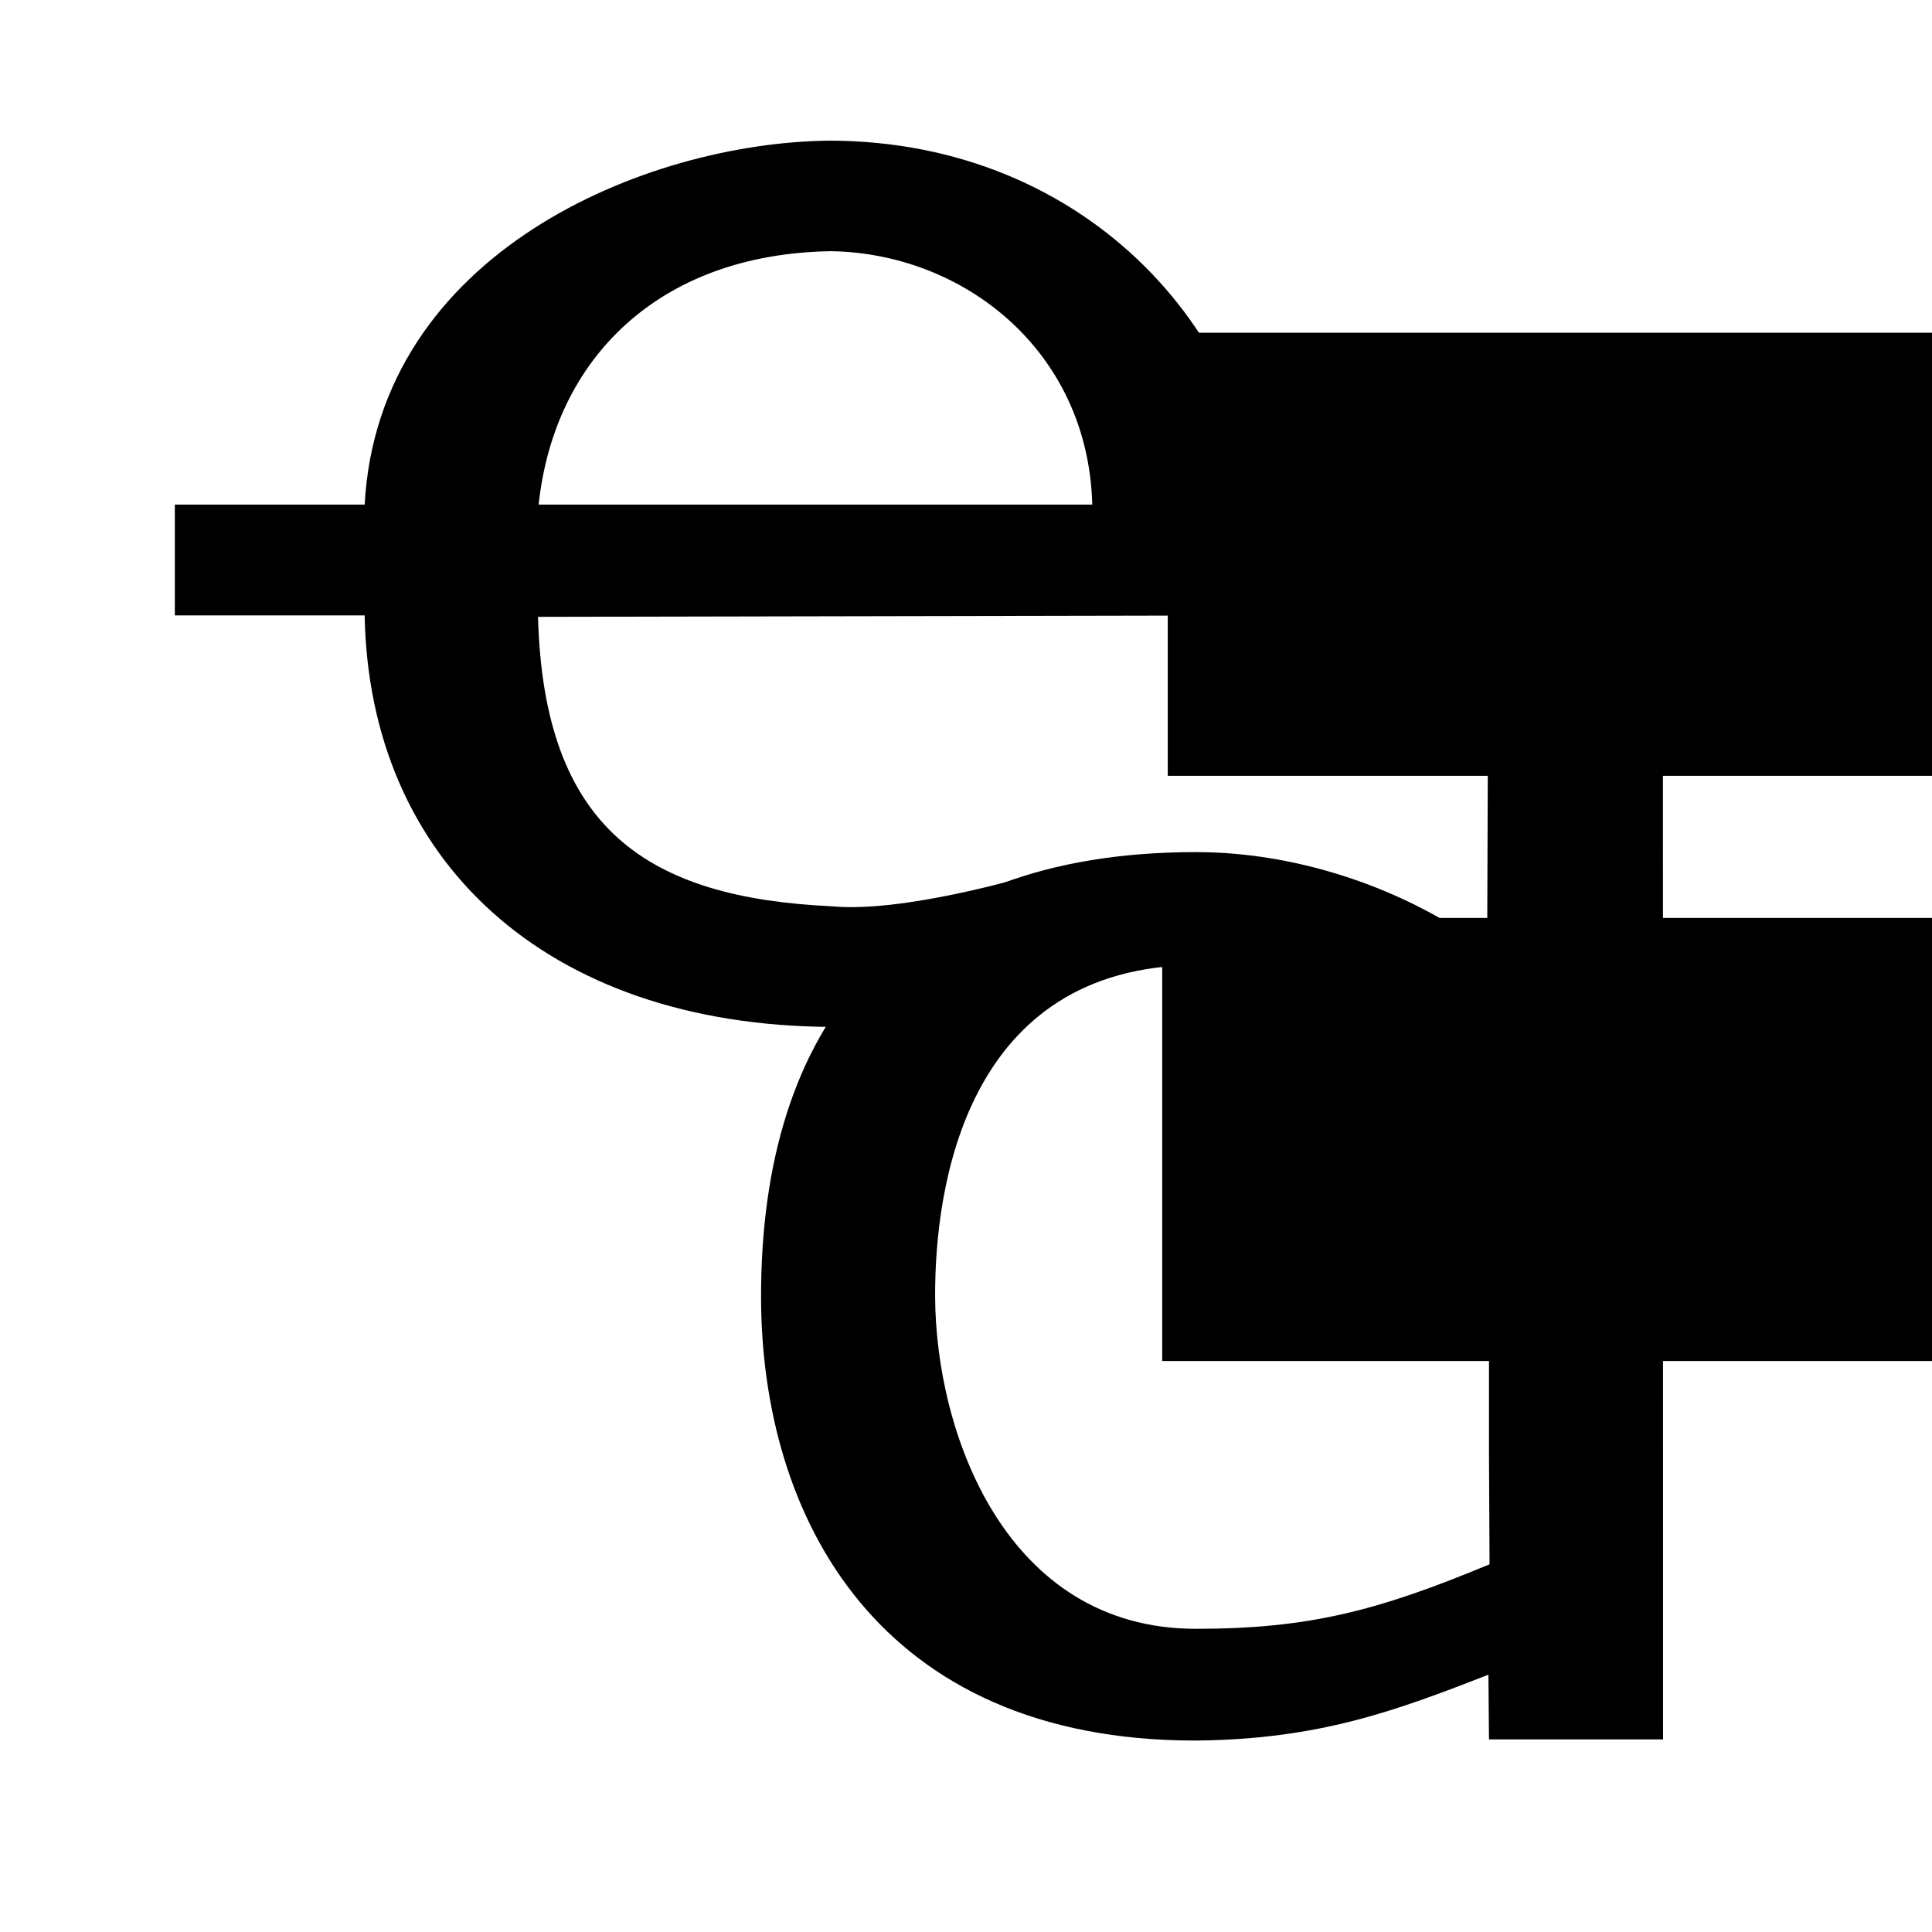
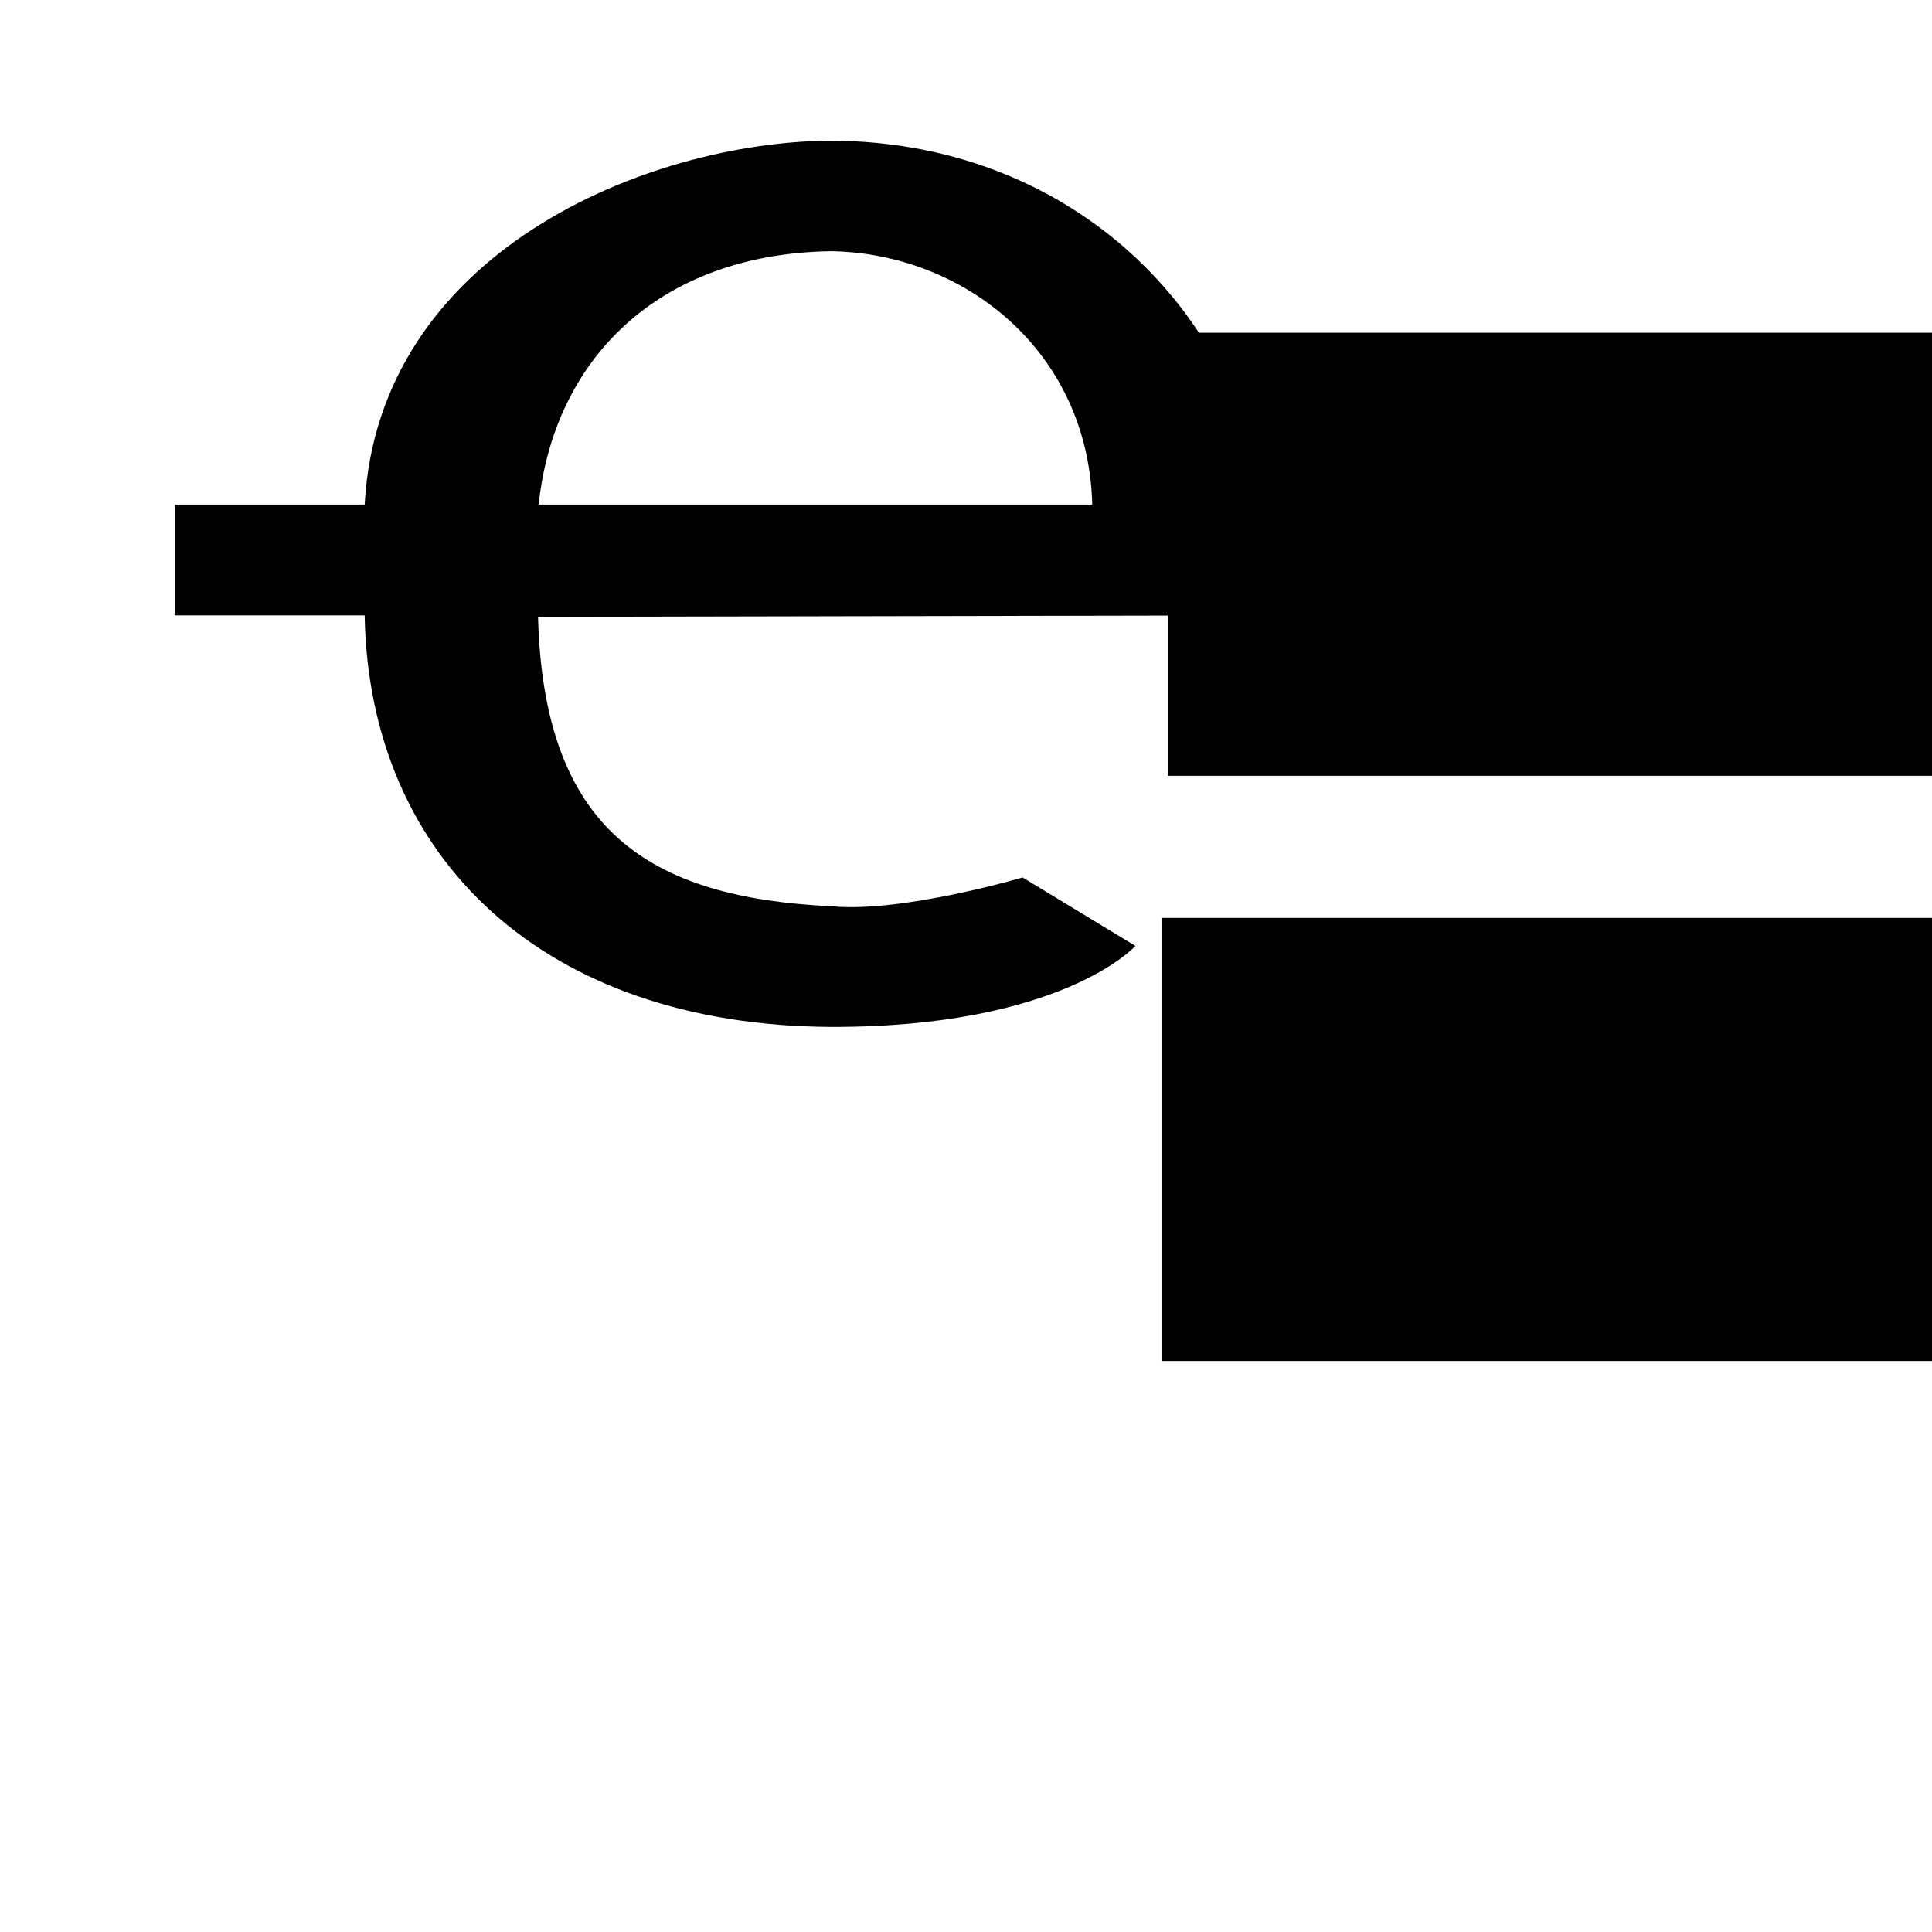
<svg xmlns="http://www.w3.org/2000/svg" xmlns:ns1="http://sodipodi.sourceforge.net/DTD/sodipodi-0.dtd" xmlns:ns2="http://www.inkscape.org/namespaces/inkscape" version="1.1" id="svg2" viewBox="0 0 610.433 610.445" height="20mm" width="20mm" ns1:docname="ed_plainsvg.svg" ns2:version="0.92.5 (2060ec1f9f, 2020-04-08)">
  <ns1:namedview pagecolor="#ffffff" bordercolor="#666666" borderopacity="1" objecttolerance="10" gridtolerance="10" guidetolerance="10" ns2:pageopacity="0" ns2:pageshadow="2" ns2:window-width="3428" ns2:window-height="1359" id="namedview3820" showgrid="false" ns2:zoom="15.491354" ns2:cx="41.948985" ns2:cy="34.397983" ns2:window-x="1920" ns2:window-y="0" ns2:window-maximized="1" ns2:current-layer="layer1" />
  <defs id="defs4" />
  <g style="display:inline" transform="translate(-7.298,-314.599)" id="layer1">
    <g id="text3344" style="font-style:normal;font-weight:normal;font-size:530.641px;line-height:125%;font-family:sans-serif;letter-spacing:0px;word-spacing:0px;fill:#000000;fill-opacity:1;stroke:none;stroke-width:1px;stroke-linecap:butt;stroke-linejoin:miter;stroke-opacity:1" transform="matrix(1.074,0,0,0.931,32.548,-68.502)">
      <path id="path3362" d="m 349.012,598.864 v 21.489 l -214.245,0.483 c 1.668,72.107 32.231,95.302 86.309,98.23 20.686,2.334 56.25,-9.769 56.25,-9.769 l 33.193,23.232 c 0,0 -21.519,27.616 -89.554,27.482 C 136.767,759.5 85.068,703.181 83.763,620.353 H 27.921 v -37.606 h 55.842 c 4.041,-85.567 82.705,-122.875 136.69,-123.518 76.376,0.068 128.052,66.98 128.559,139.635 z m -51.188,-16.117 c -1.213,-52.487 -38.086,-85.366 -76.921,-86 -50.72,0.912 -81.41,36.645 -85.951,86 z" ns2:connector-curvature="0" ns1:nodetypes="ccccccccccccccccc" />
    </g>
    <g id="text3348" style="font-style:normal;font-weight:normal;font-size:576.077px;line-height:125%;font-family:sans-serif;letter-spacing:0px;word-spacing:0px;fill:#000000;fill-opacity:1;stroke:none;stroke-width:1px;stroke-linecap:butt;stroke-linejoin:miter;stroke-opacity:1" transform="matrix(-1.202,0,0,-0.832,852.767,1471.59)">
-       <path id="path3371" d="m 312.66,947.615 -0.601,251.153 -45.795,0.106 -0.037,-468.837 h 45.758 l 0.147,24.585 c 24.187,-13.6 44.51,-24.639 77.082,-25.01 83.196,0 114.121,84.564 114.121,168.702 0,102.168 -35.379,168.702 -114.415,168.702 -54.077,0 -122.648,-56.929 -122.666,-168.526 z m 144.918,-49.3 c -0.121,-52.047 -18.615,-126.268 -68.532,-126.268 -29.847,0 -47.94,6.916 -77.208,24.494 l 0.147,41.676 v 60.099 c 0.598,75.743 27.018,125.783 76.935,125.783 60.422,-0.425 68.755,-83.714 68.658,-125.783 z" ns2:connector-curvature="0" />
-     </g>
+       </g>
    <flowRoot transform="translate(-3.735,295.634)" style="font-style:normal;font-weight:normal;font-size:40px;line-height:125%;font-family:sans-serif;letter-spacing:0px;word-spacing:0px;fill:#000000;fill-opacity:1;stroke:none;stroke-width:1px;stroke-linecap:butt;stroke-linejoin:miter;stroke-opacity:1" id="flowRoot3381" xml:space="preserve">
      <flowRegion id="flowRegion3383">
        <rect y="124.094" x="380" height="140" width="320" id="rect3385" />
      </flowRegion>
      <flowPara style="font-size:62.5px" id="flowPara3387" />
    </flowRoot>
    <flowRoot style="font-style:normal;font-weight:normal;font-size:40px;line-height:125%;font-family:sans-serif;letter-spacing:0px;word-spacing:0px;fill:#000000;fill-opacity:1;stroke:none;stroke-width:1px;stroke-linecap:butt;stroke-linejoin:miter;stroke-opacity:1" id="flowRoot3381-5" xml:space="preserve" transform="translate(-5.483,480.543)">
      <flowRegion id="flowRegion3383-1">
        <rect y="124.094" x="380" height="140" width="320" id="rect3385-2" />
      </flowRegion>
      <flowPara style="font-size:62.5px" id="flowPara3387-7" />
    </flowRoot>
  </g>
</svg>